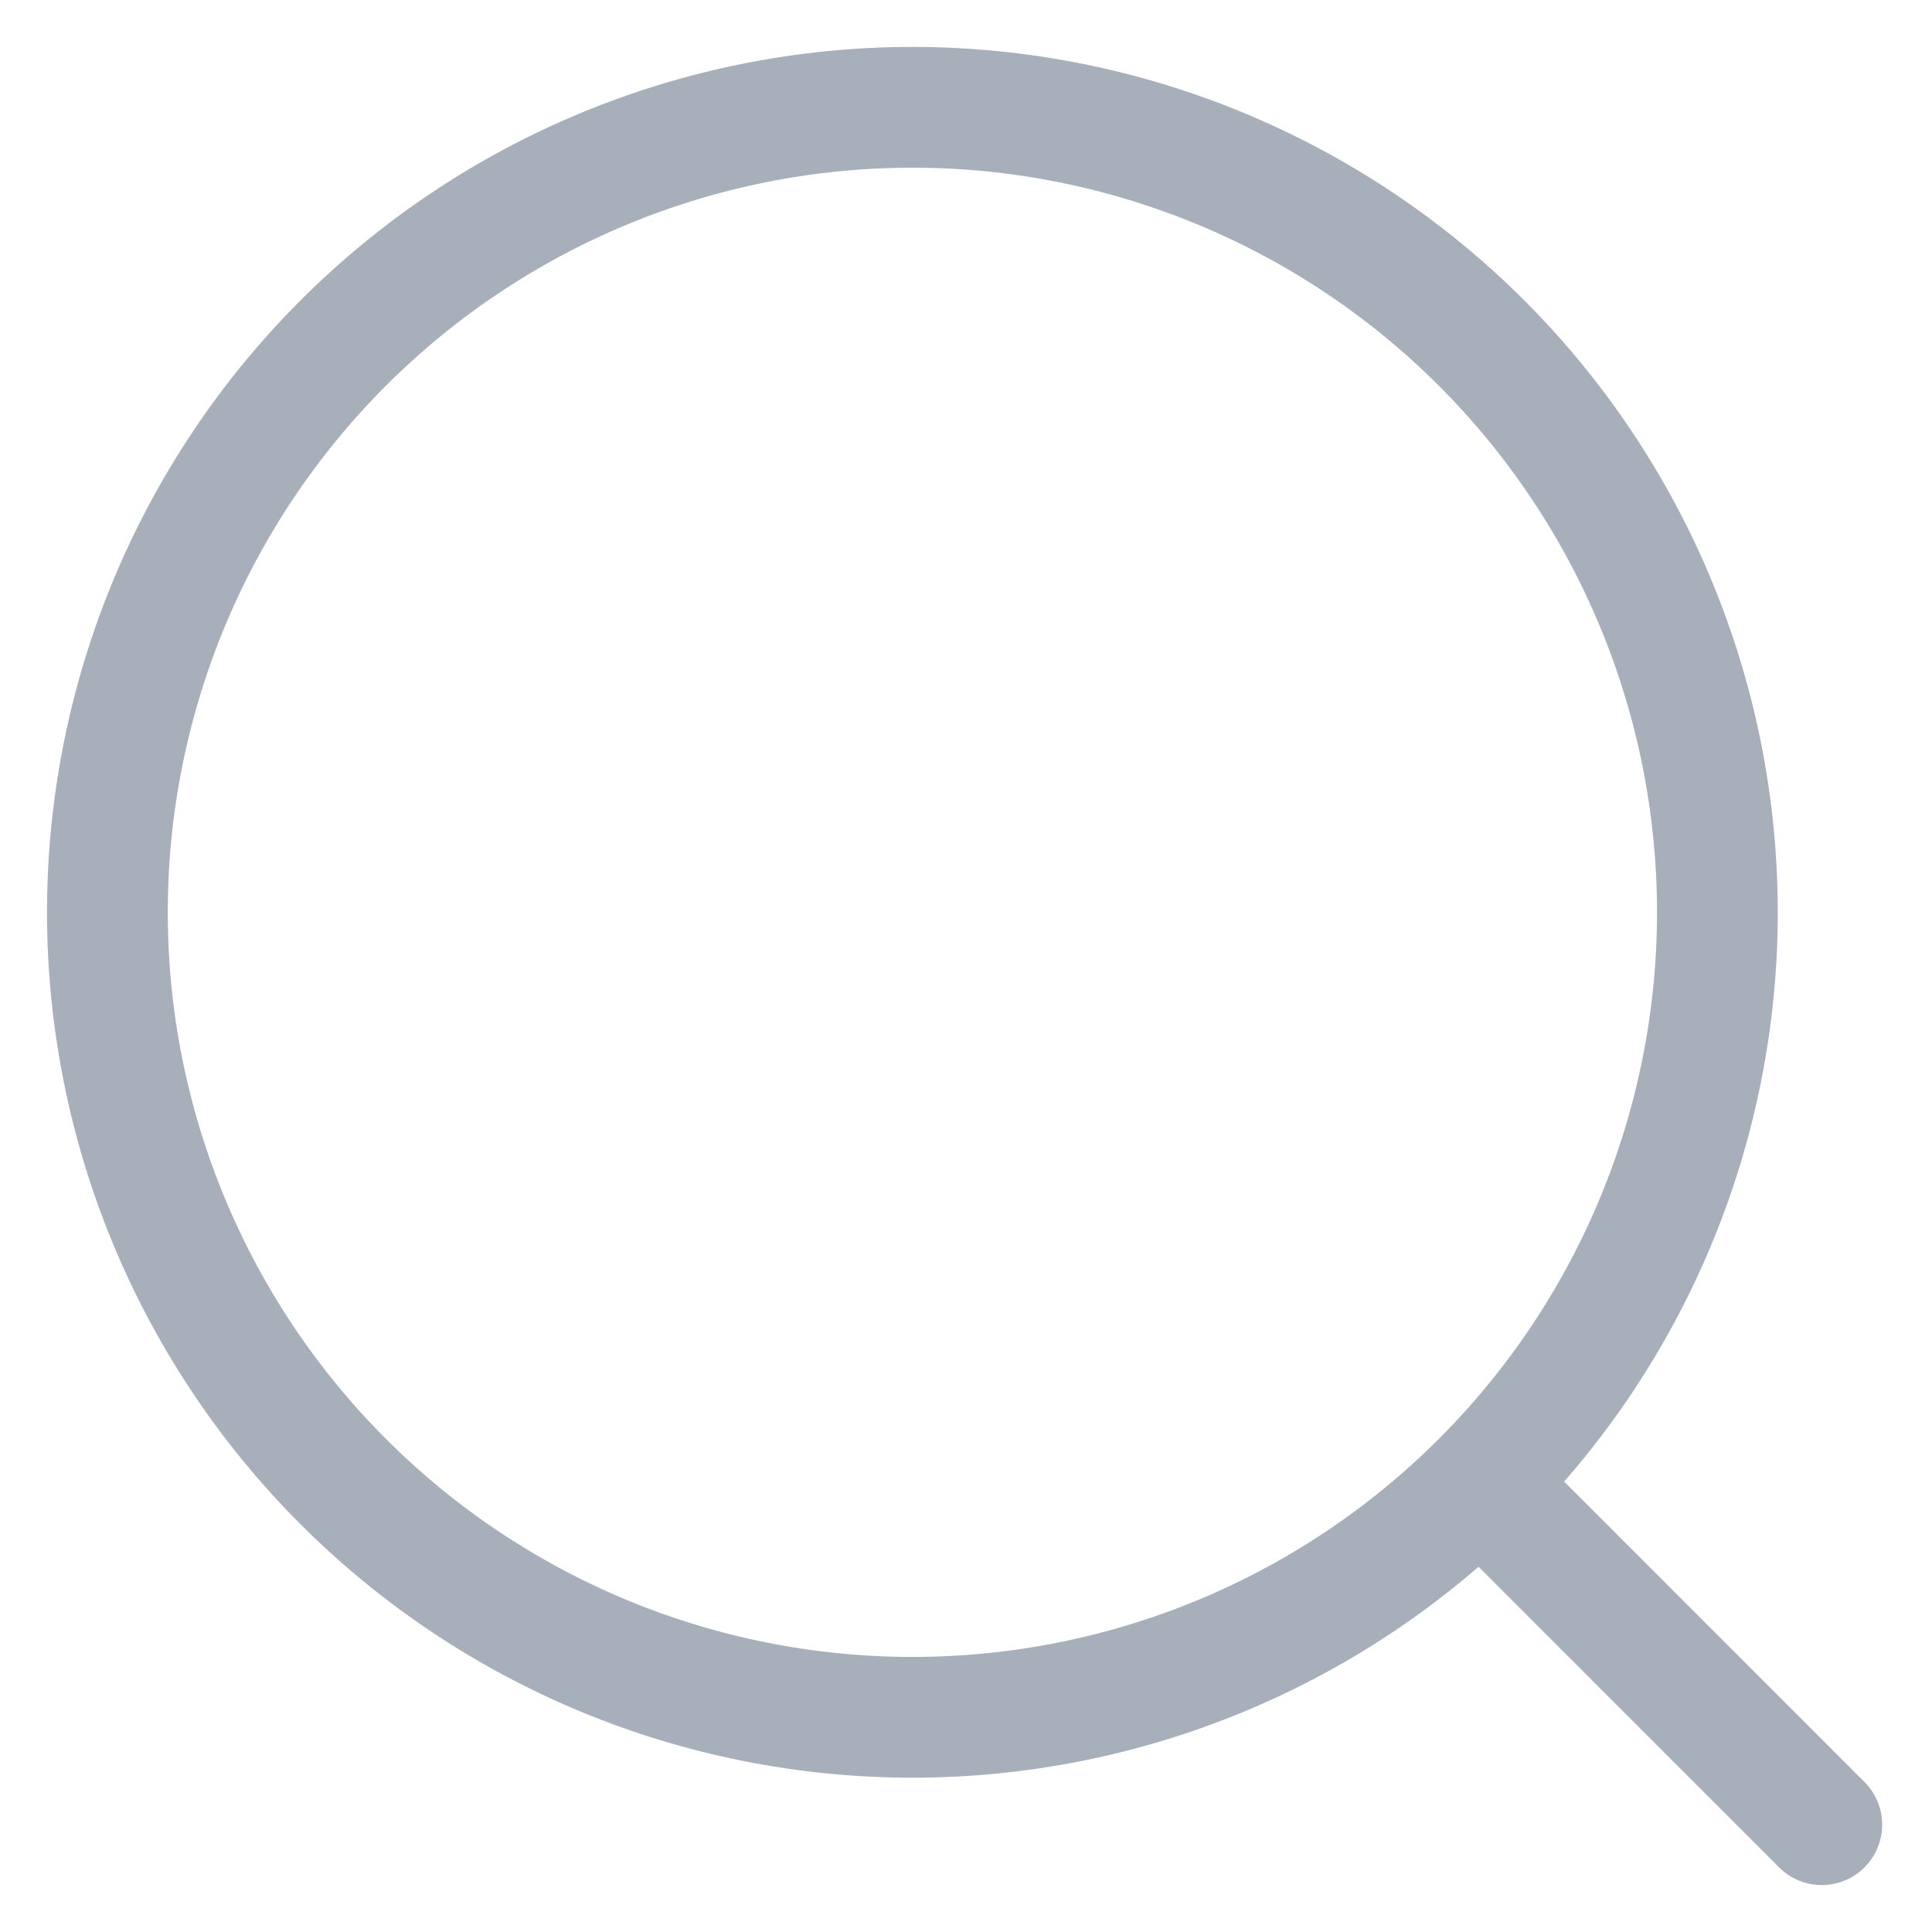
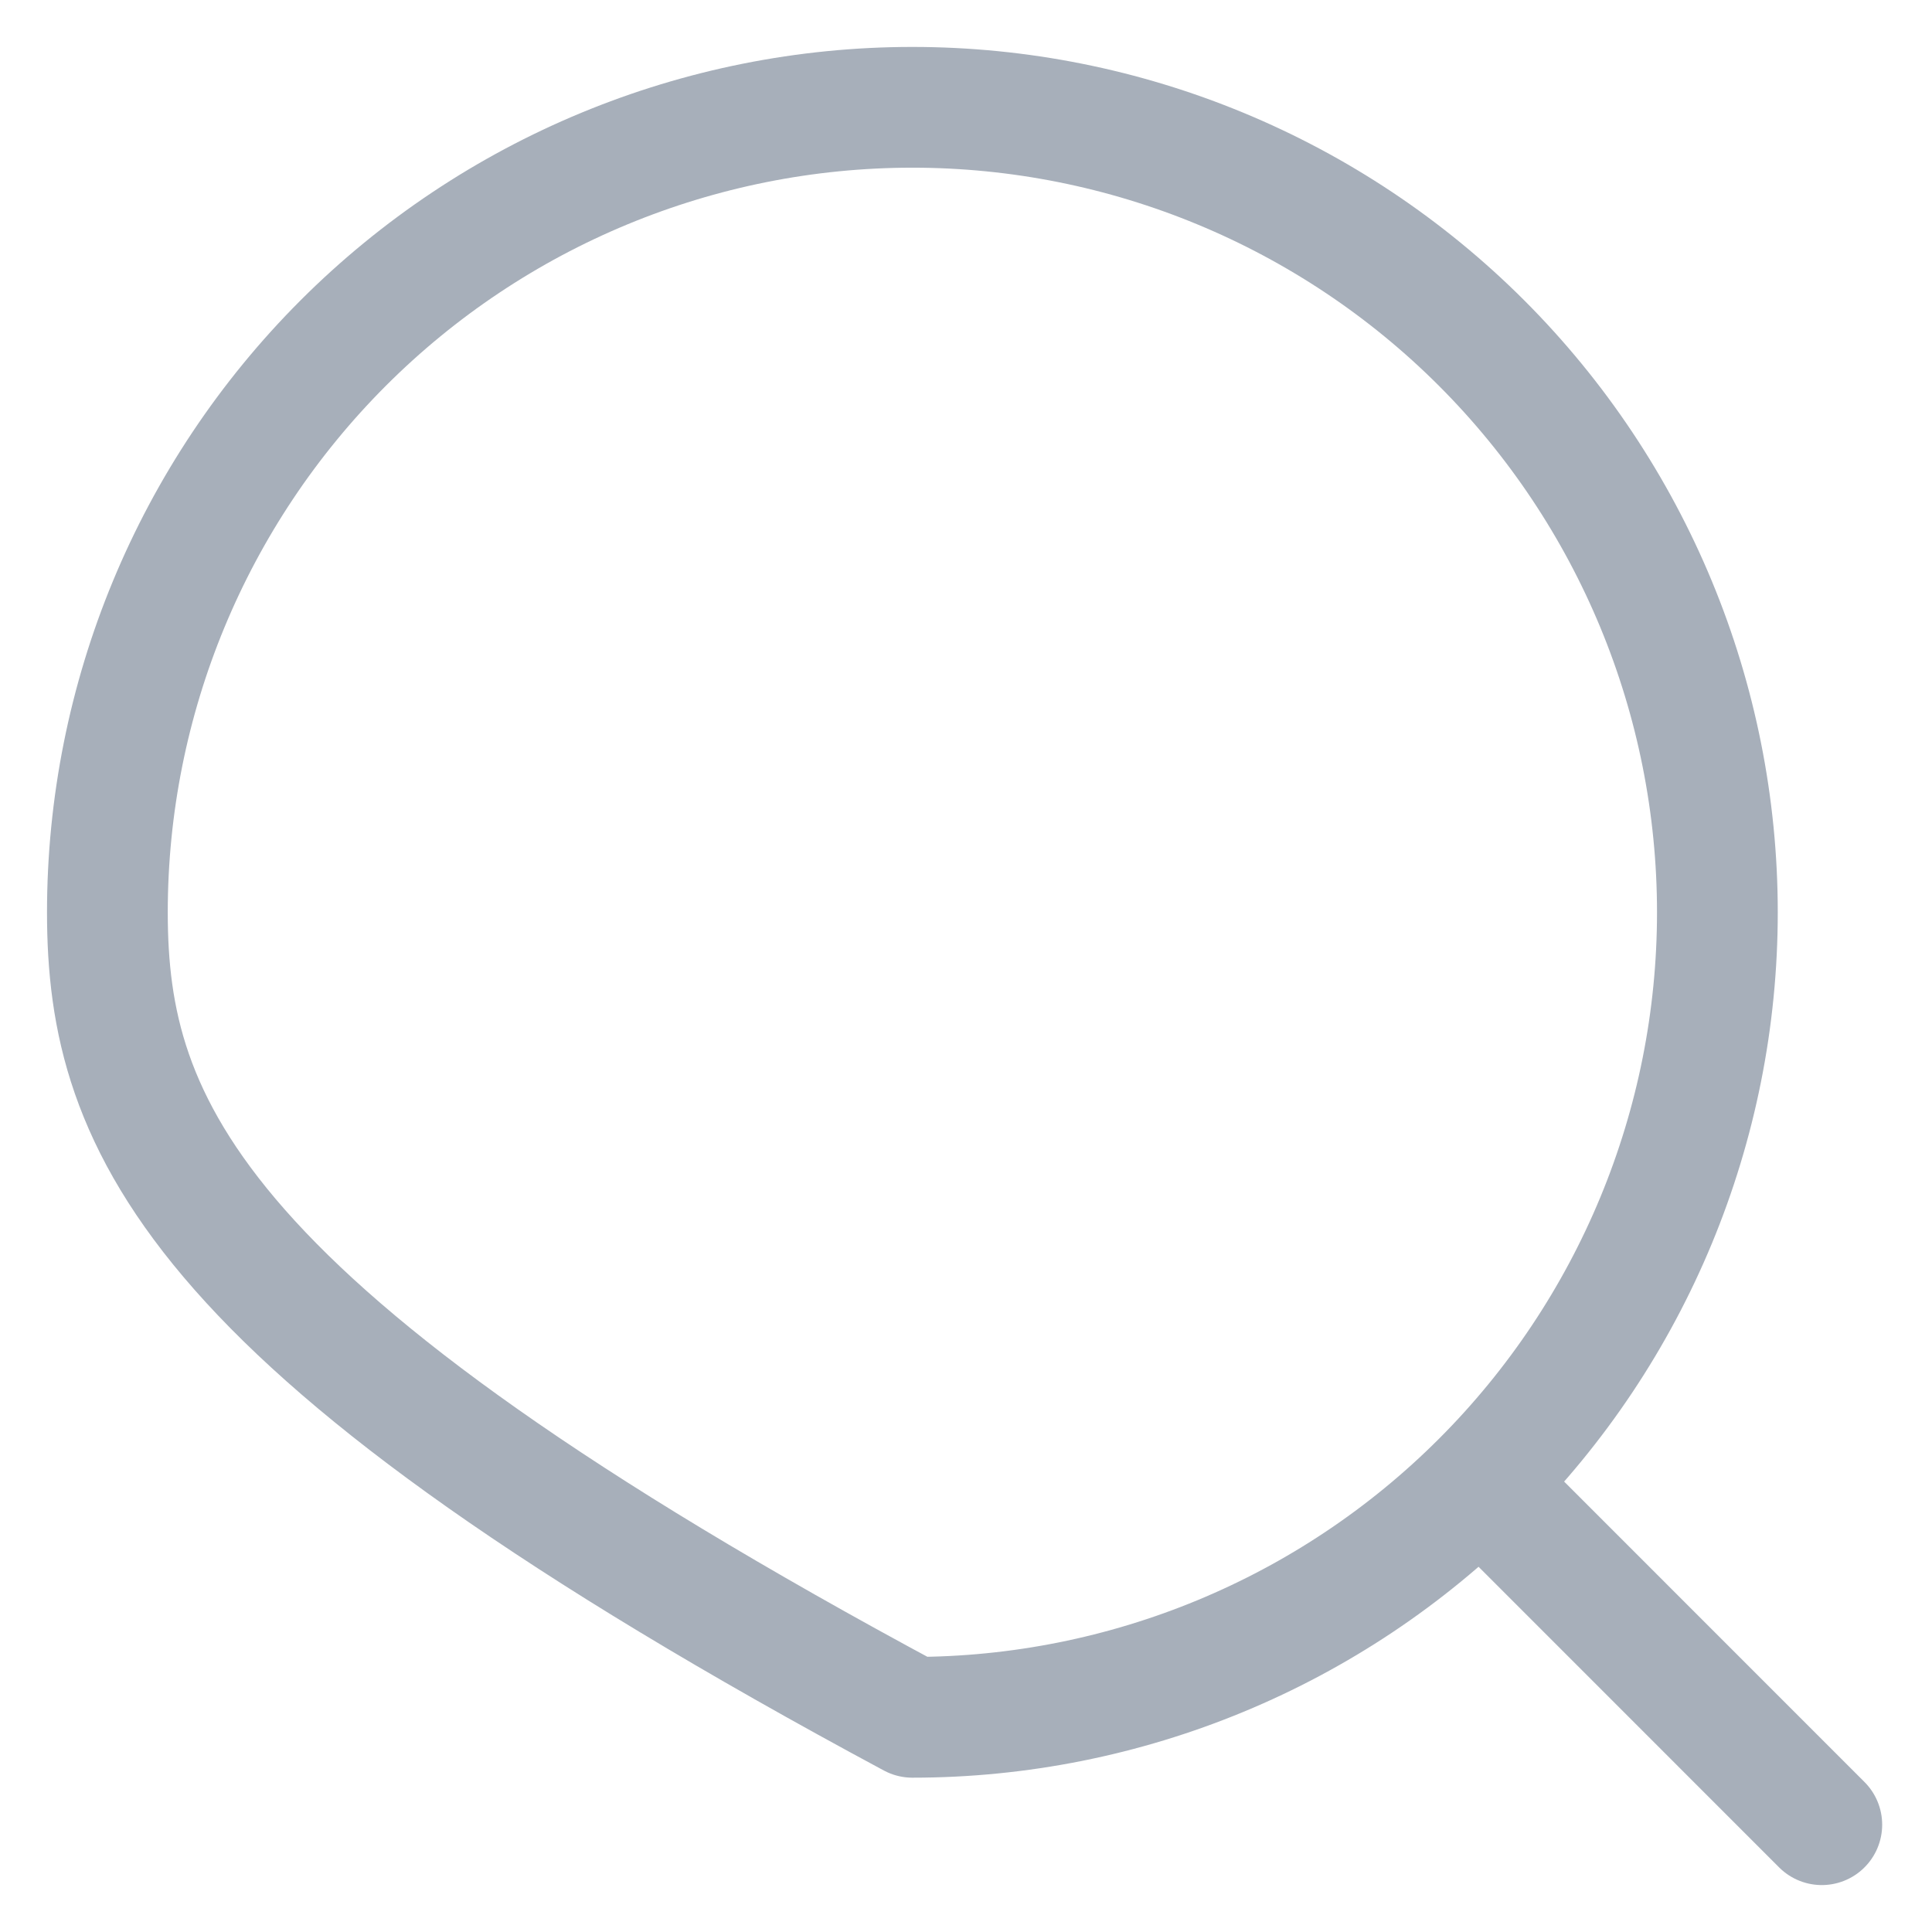
<svg xmlns="http://www.w3.org/2000/svg" width="24" height="24" viewBox="0 0 24 24" fill="none">
-   <path d="M18.525 18.56L22.631 22.667M21.334 11.333C21.334 13.986 20.28 16.529 18.405 18.404C16.53 20.28 13.986 21.333 11.334 21.333C8.682 21.333 6.138 20.28 4.263 18.404C2.388 16.529 1.334 13.986 1.334 11.333C1.334 8.681 2.388 6.138 4.263 4.262C6.138 2.387 8.682 1.333 11.334 1.333C13.986 1.333 16.53 2.387 18.405 4.262C20.28 6.138 21.334 8.681 21.334 11.333Z" stroke="#A7AFBA" stroke-width="1.5" stroke-linecap="round" stroke-linejoin="round" />
+   <path d="M18.525 18.56L22.631 22.667M21.334 11.333C21.334 13.986 20.28 16.529 18.405 18.404C16.53 20.28 13.986 21.333 11.334 21.333C2.388 16.529 1.334 13.986 1.334 11.333C1.334 8.681 2.388 6.138 4.263 4.262C6.138 2.387 8.682 1.333 11.334 1.333C13.986 1.333 16.53 2.387 18.405 4.262C20.28 6.138 21.334 8.681 21.334 11.333Z" stroke="#A7AFBA" stroke-width="1.5" stroke-linecap="round" stroke-linejoin="round" />
</svg>